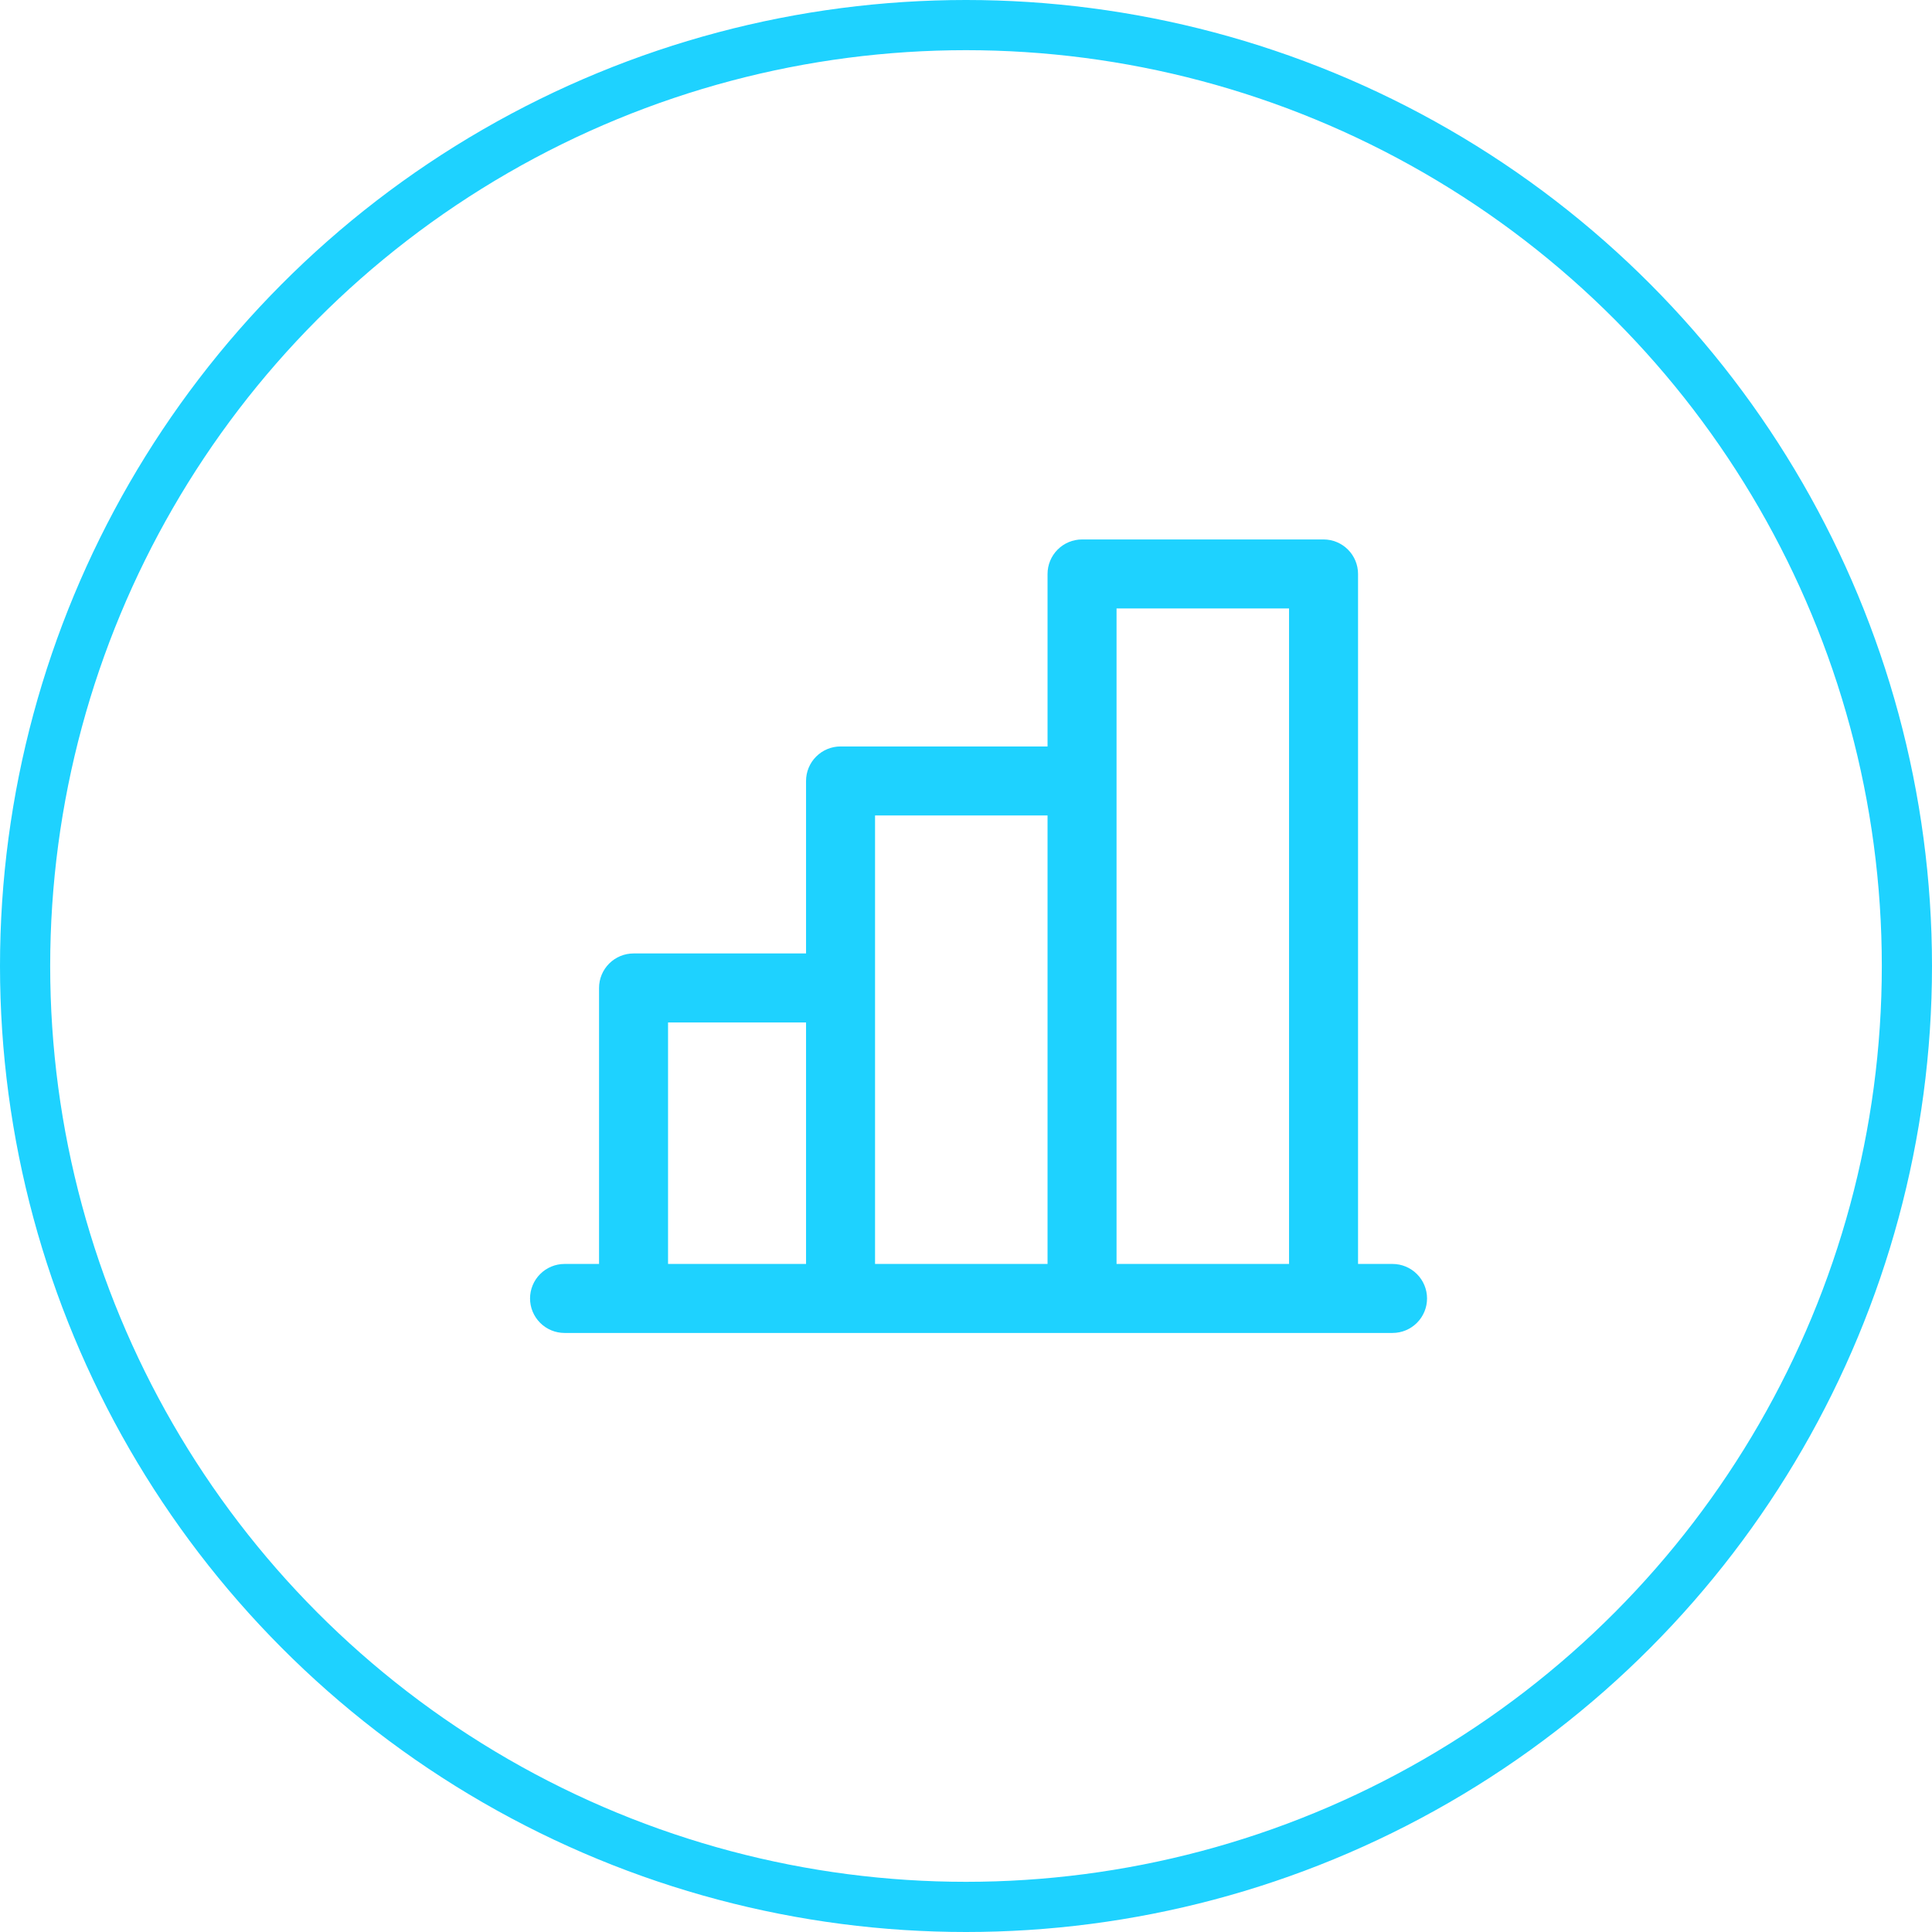
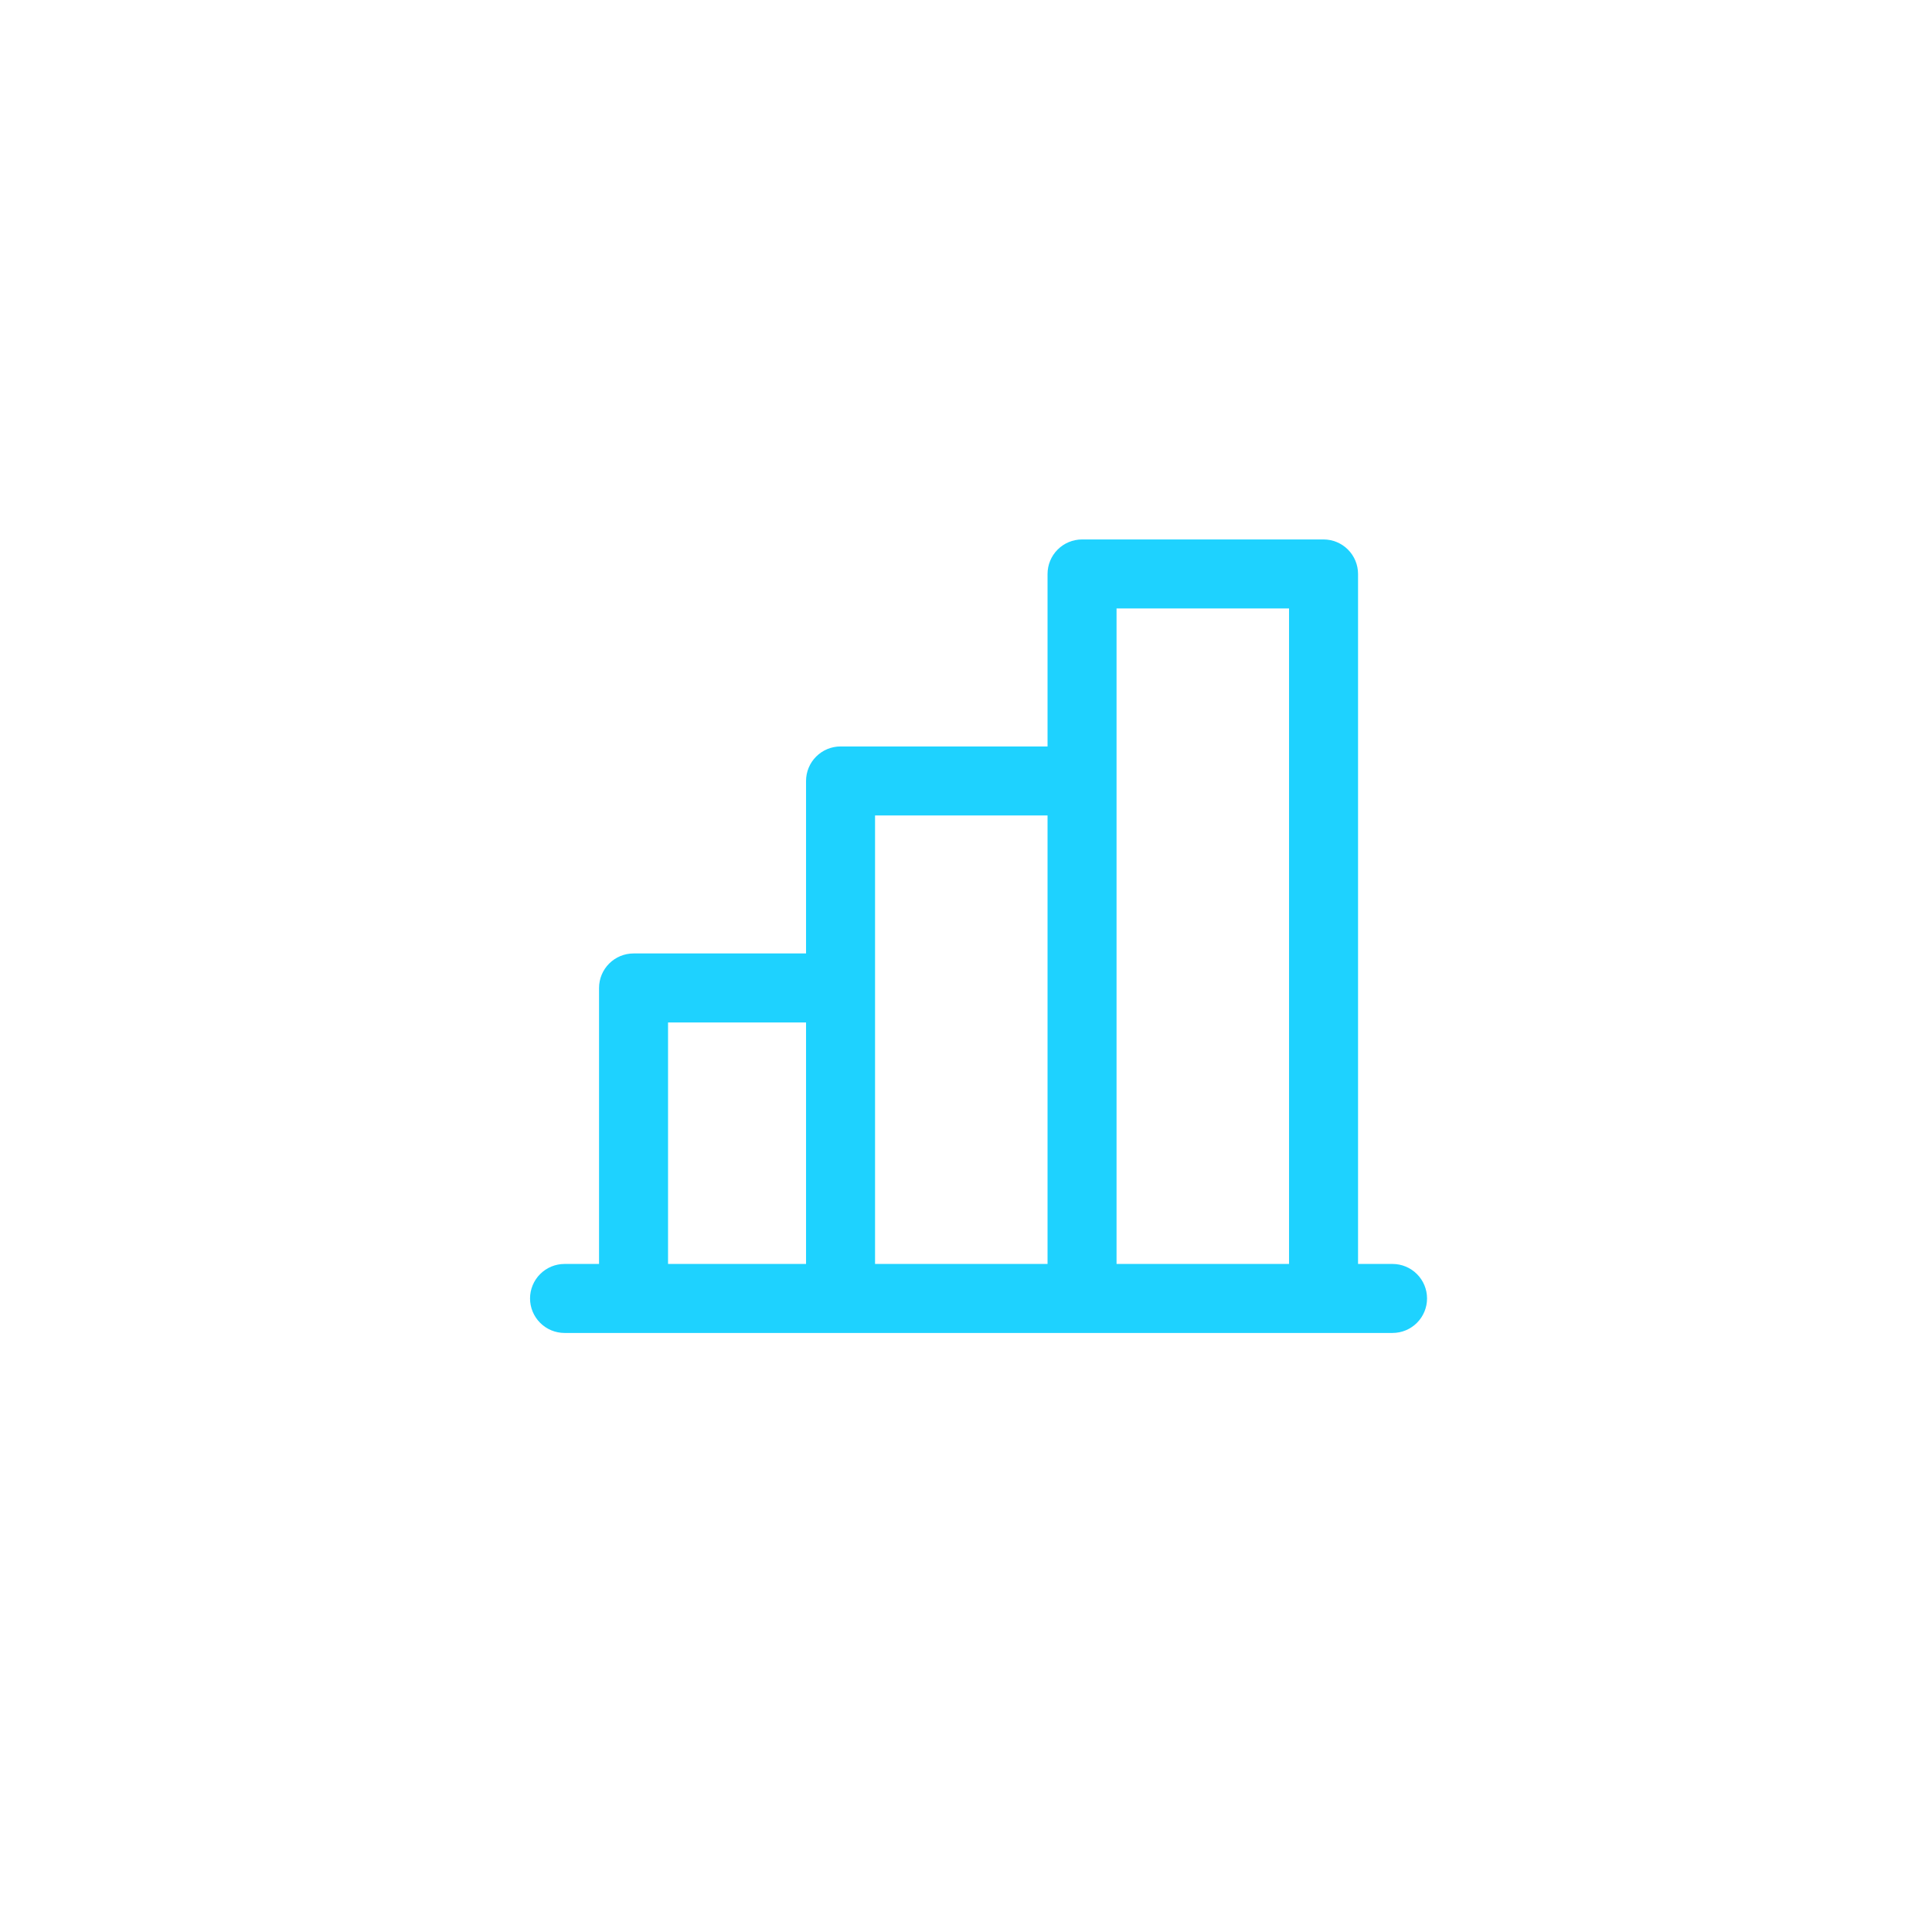
<svg xmlns="http://www.w3.org/2000/svg" width="77" height="77" viewBox="0 0 77 77" fill="none">
-   <circle cx="38.5" cy="38.5" r="37.5" stroke="#1ED2FF" stroke-width="2" />
  <path d="M55.5 50.375H54.125V22.875C54.125 22.51 53.98 22.161 53.722 21.903C53.464 21.645 53.115 21.5 52.75 21.5H43.125C42.76 21.5 42.411 21.645 42.153 21.903C41.895 22.161 41.75 22.51 41.75 22.875V29.75H33.5C33.135 29.75 32.786 29.895 32.528 30.153C32.27 30.411 32.125 30.76 32.125 31.125V38H25.25C24.885 38 24.536 38.145 24.278 38.403C24.02 38.661 23.875 39.01 23.875 39.375V50.375H22.5C22.135 50.375 21.786 50.52 21.528 50.778C21.27 51.036 21.125 51.385 21.125 51.75C21.125 52.115 21.27 52.464 21.528 52.722C21.786 52.98 22.135 53.125 22.5 53.125H55.5C55.865 53.125 56.214 52.98 56.472 52.722C56.73 52.464 56.875 52.115 56.875 51.75C56.875 51.385 56.73 51.036 56.472 50.778C56.214 50.52 55.865 50.375 55.5 50.375ZM44.5 24.25H51.375V50.375H44.5V24.25ZM34.875 32.5H41.75V50.375H34.875V32.5ZM26.625 40.75H32.125V50.375H26.625V40.75Z" fill="#1ED2FF" />
</svg>